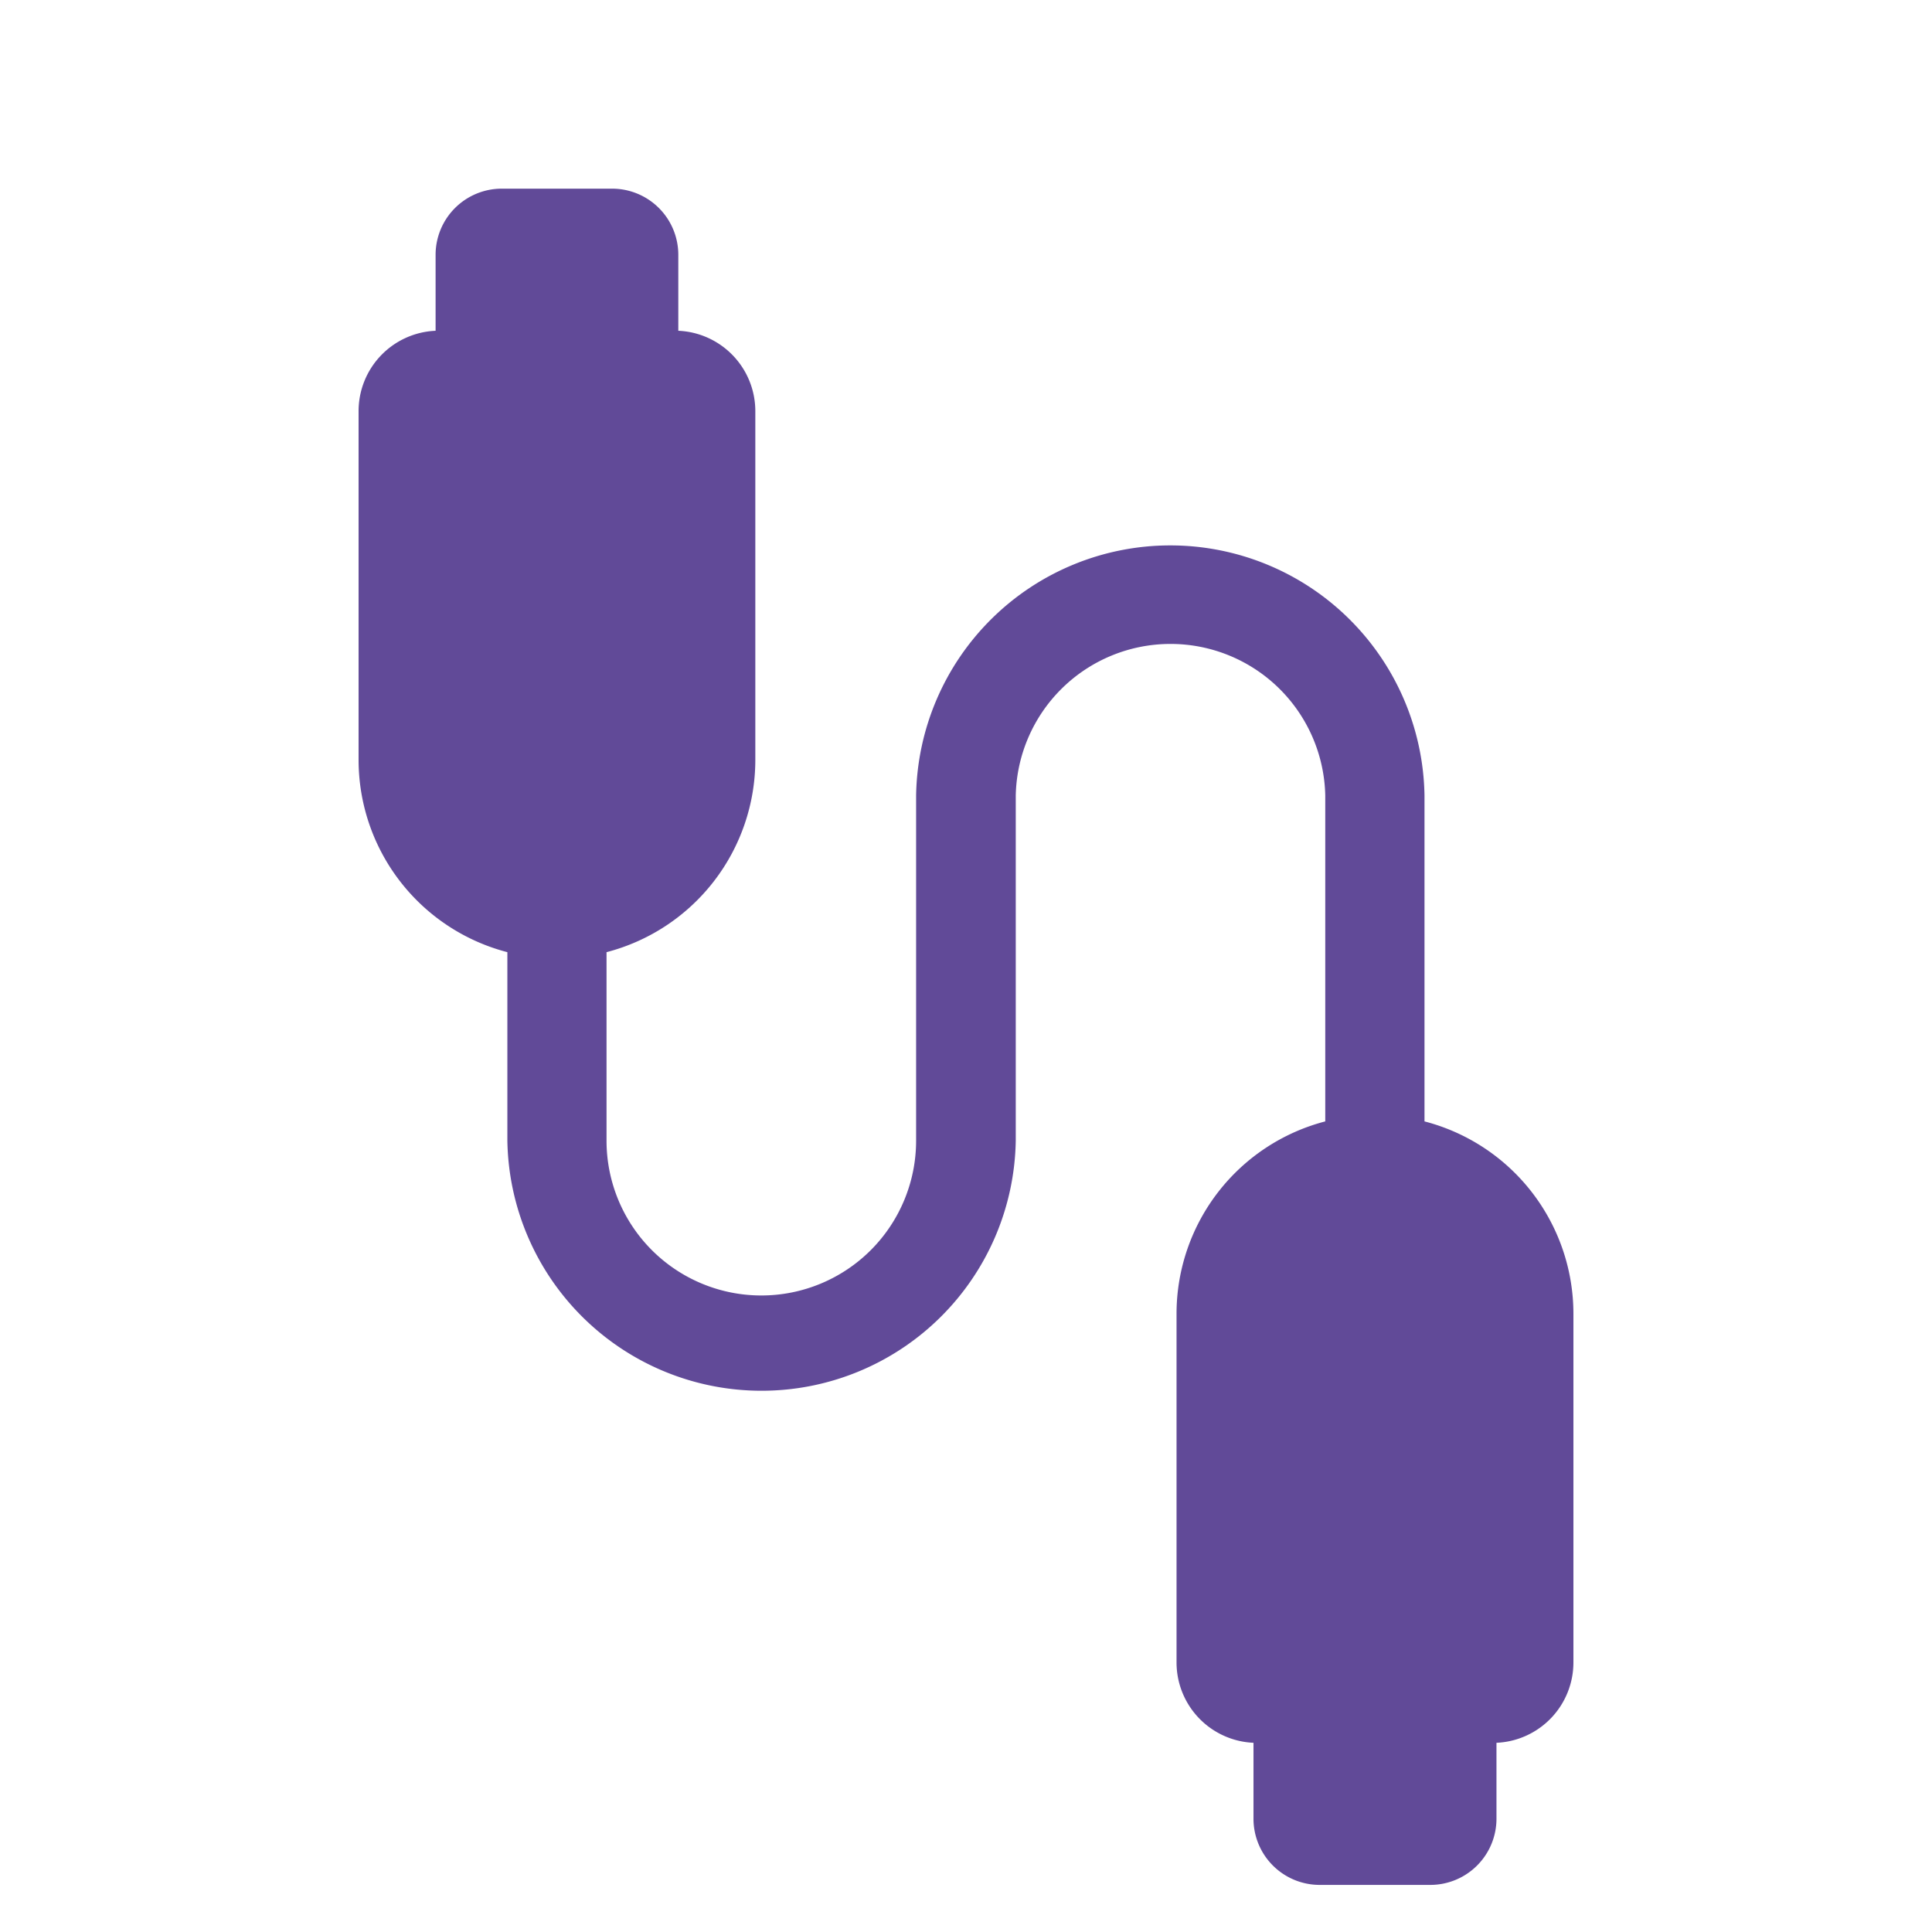
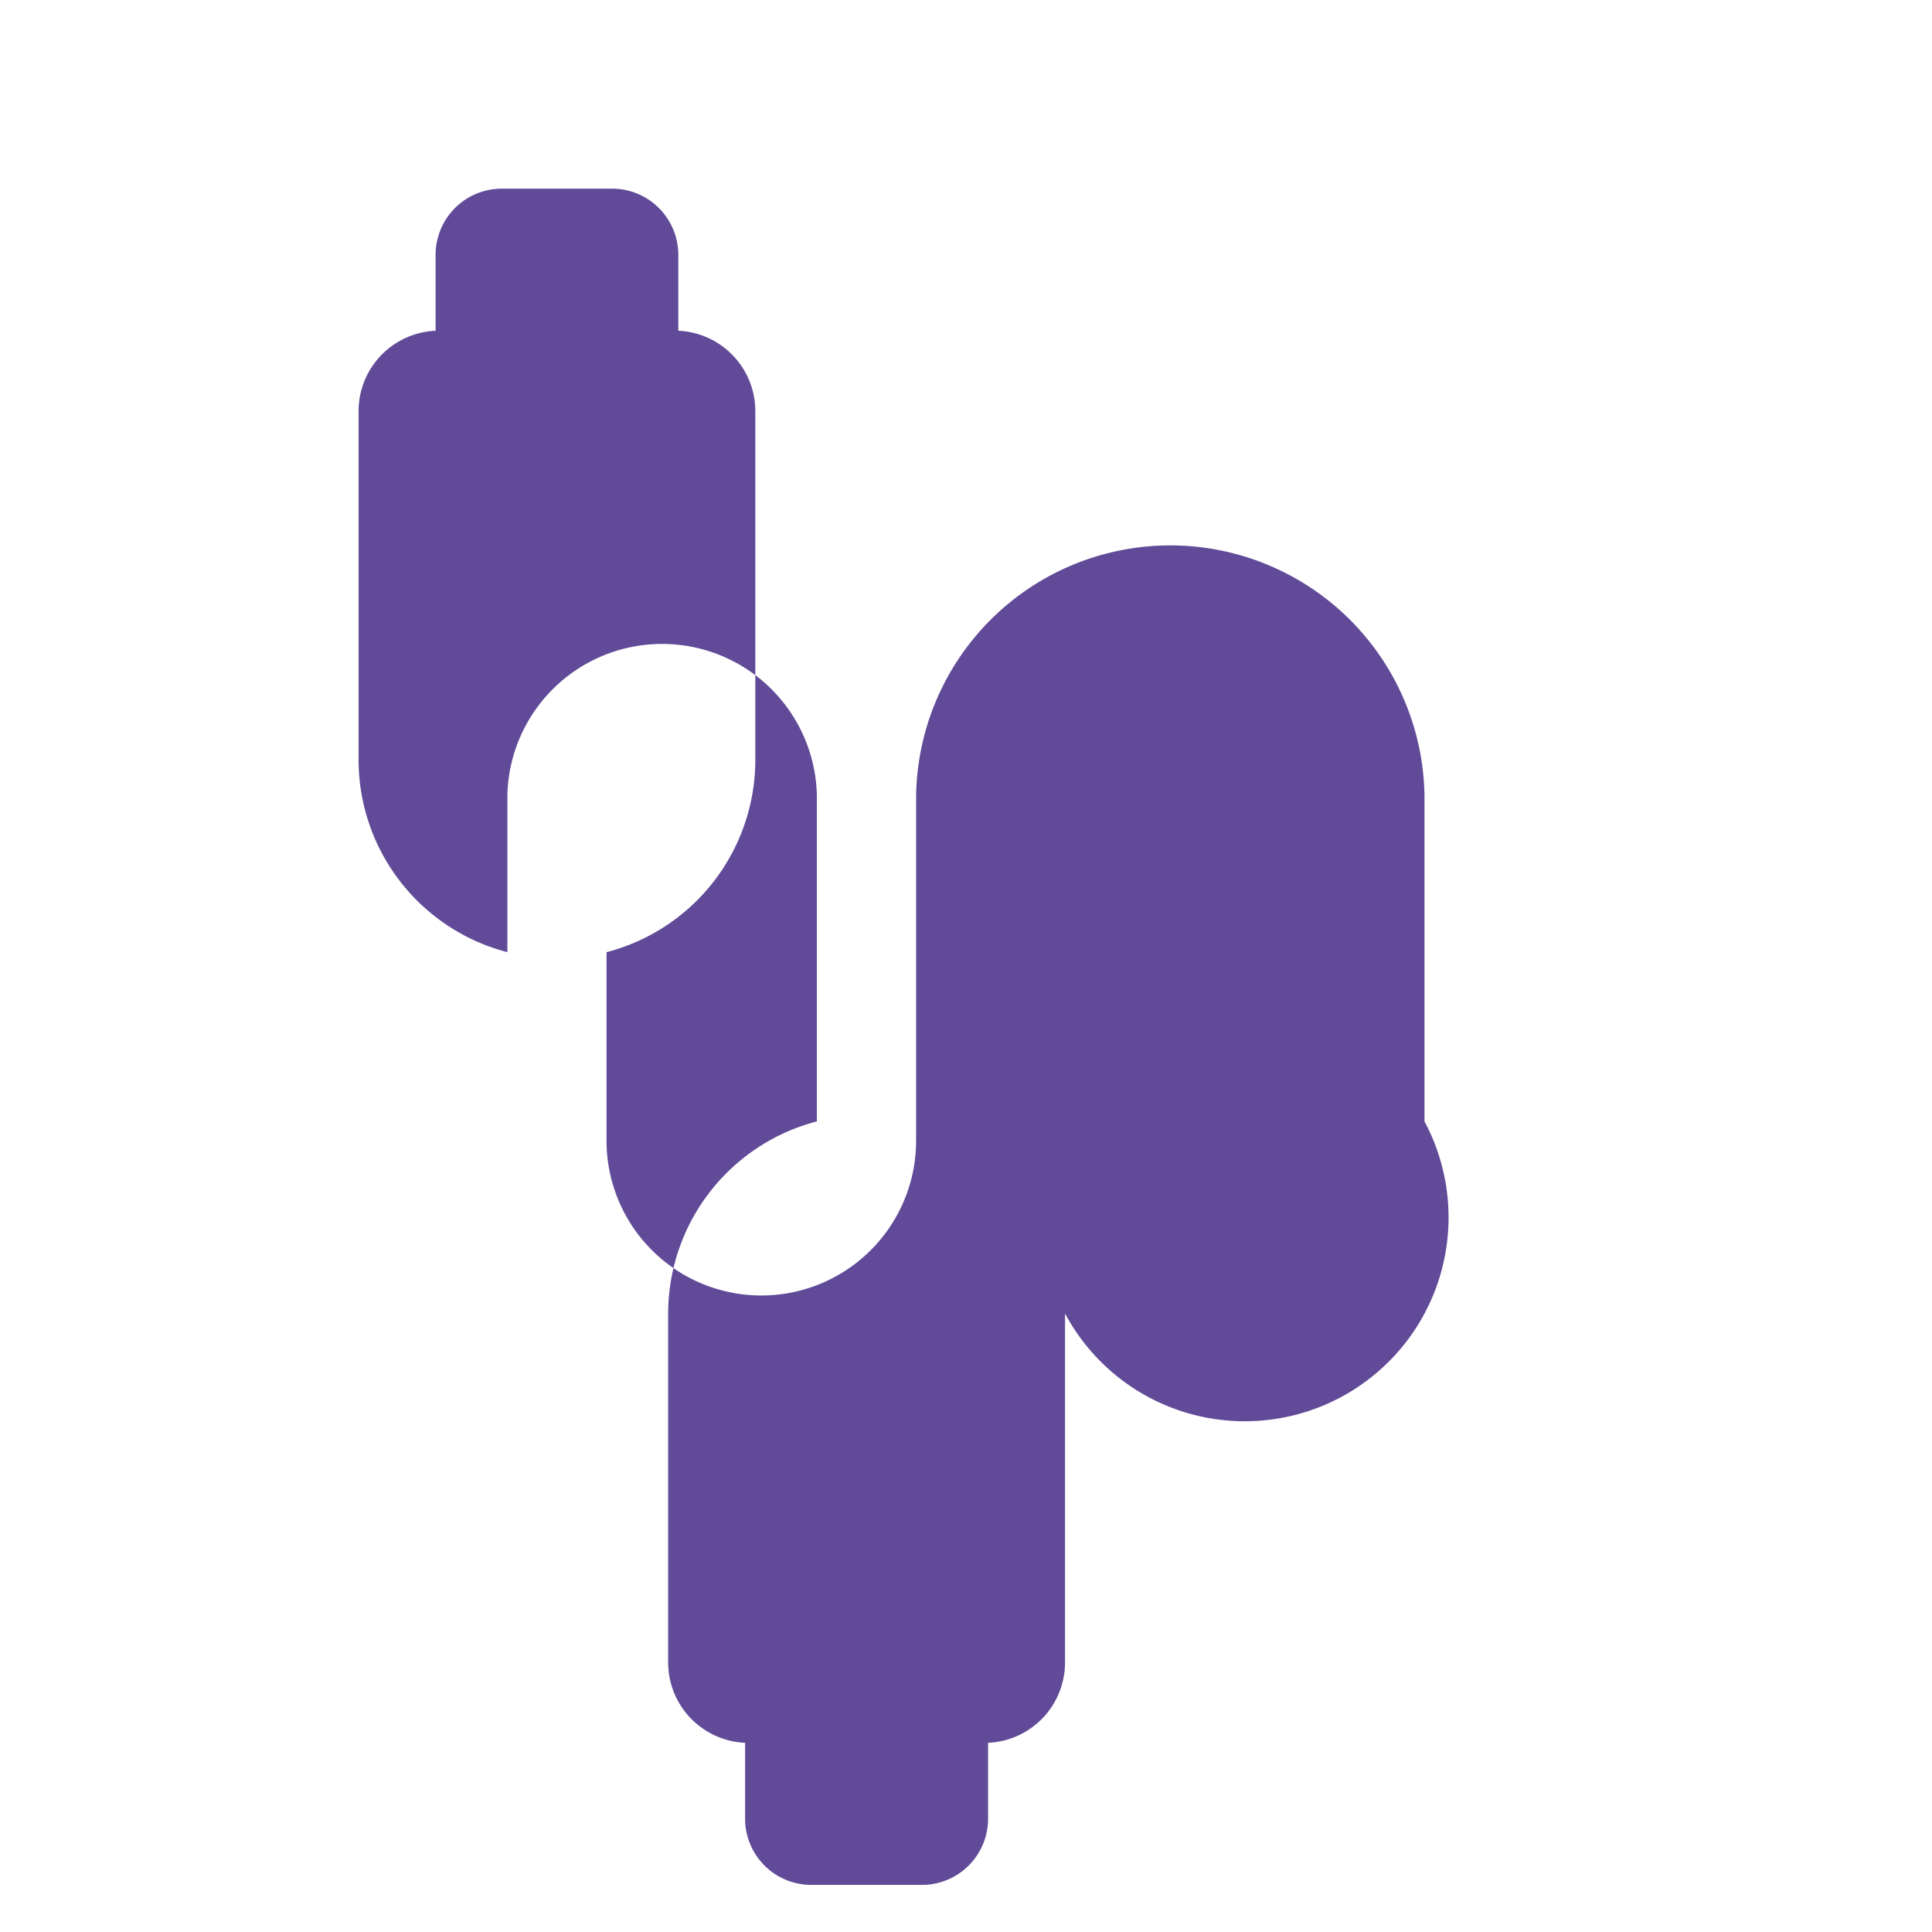
<svg xmlns="http://www.w3.org/2000/svg" id="Calque_1" data-name="Calque 1" viewBox="0 0 283.46 283.46">
  <defs>
    <style>.cls-1{fill:#614a98;}</style>
  </defs>
-   <path class="cls-1" d="M209,164.53V116.71a37.3,37.3,0,0,0-74.59,0v50.65a22.71,22.71,0,0,1-45.42,0V139.7a29.16,29.16,0,0,0,21.83-28.19V60.31a11.81,11.81,0,0,0-11.3-11.78V37.38a9.71,9.71,0,0,0-9.7-9.7H73.61a9.71,9.71,0,0,0-9.7,9.7V48.53a11.8,11.8,0,0,0-11.3,11.78v51.2A29.16,29.16,0,0,0,74.44,139.7v27.66a37.3,37.3,0,0,0,74.59,0V116.71a22.71,22.71,0,0,1,45.41,0v47.82a29.17,29.17,0,0,0-21.82,28.19v51.2a11.8,11.8,0,0,0,11.29,11.78v11.15a9.71,9.71,0,0,0,9.7,9.7h16.25a9.71,9.71,0,0,0,9.7-9.7V255.7a11.8,11.8,0,0,0,11.29-11.78v-51.2A29.17,29.17,0,0,0,209,164.53Z" />
+   <path class="cls-1" d="M209,164.53V116.71a37.3,37.3,0,0,0-74.59,0v50.65a22.71,22.71,0,0,1-45.42,0V139.7a29.16,29.16,0,0,0,21.83-28.19V60.31a11.81,11.81,0,0,0-11.3-11.78V37.38a9.71,9.71,0,0,0-9.7-9.7H73.61a9.71,9.71,0,0,0-9.7,9.7V48.53a11.8,11.8,0,0,0-11.3,11.78v51.2A29.16,29.16,0,0,0,74.44,139.7v27.66V116.71a22.71,22.71,0,0,1,45.41,0v47.82a29.17,29.17,0,0,0-21.82,28.19v51.2a11.8,11.8,0,0,0,11.29,11.78v11.15a9.71,9.71,0,0,0,9.7,9.7h16.25a9.71,9.71,0,0,0,9.7-9.7V255.7a11.8,11.8,0,0,0,11.29-11.78v-51.2A29.17,29.17,0,0,0,209,164.53Z" />
</svg>